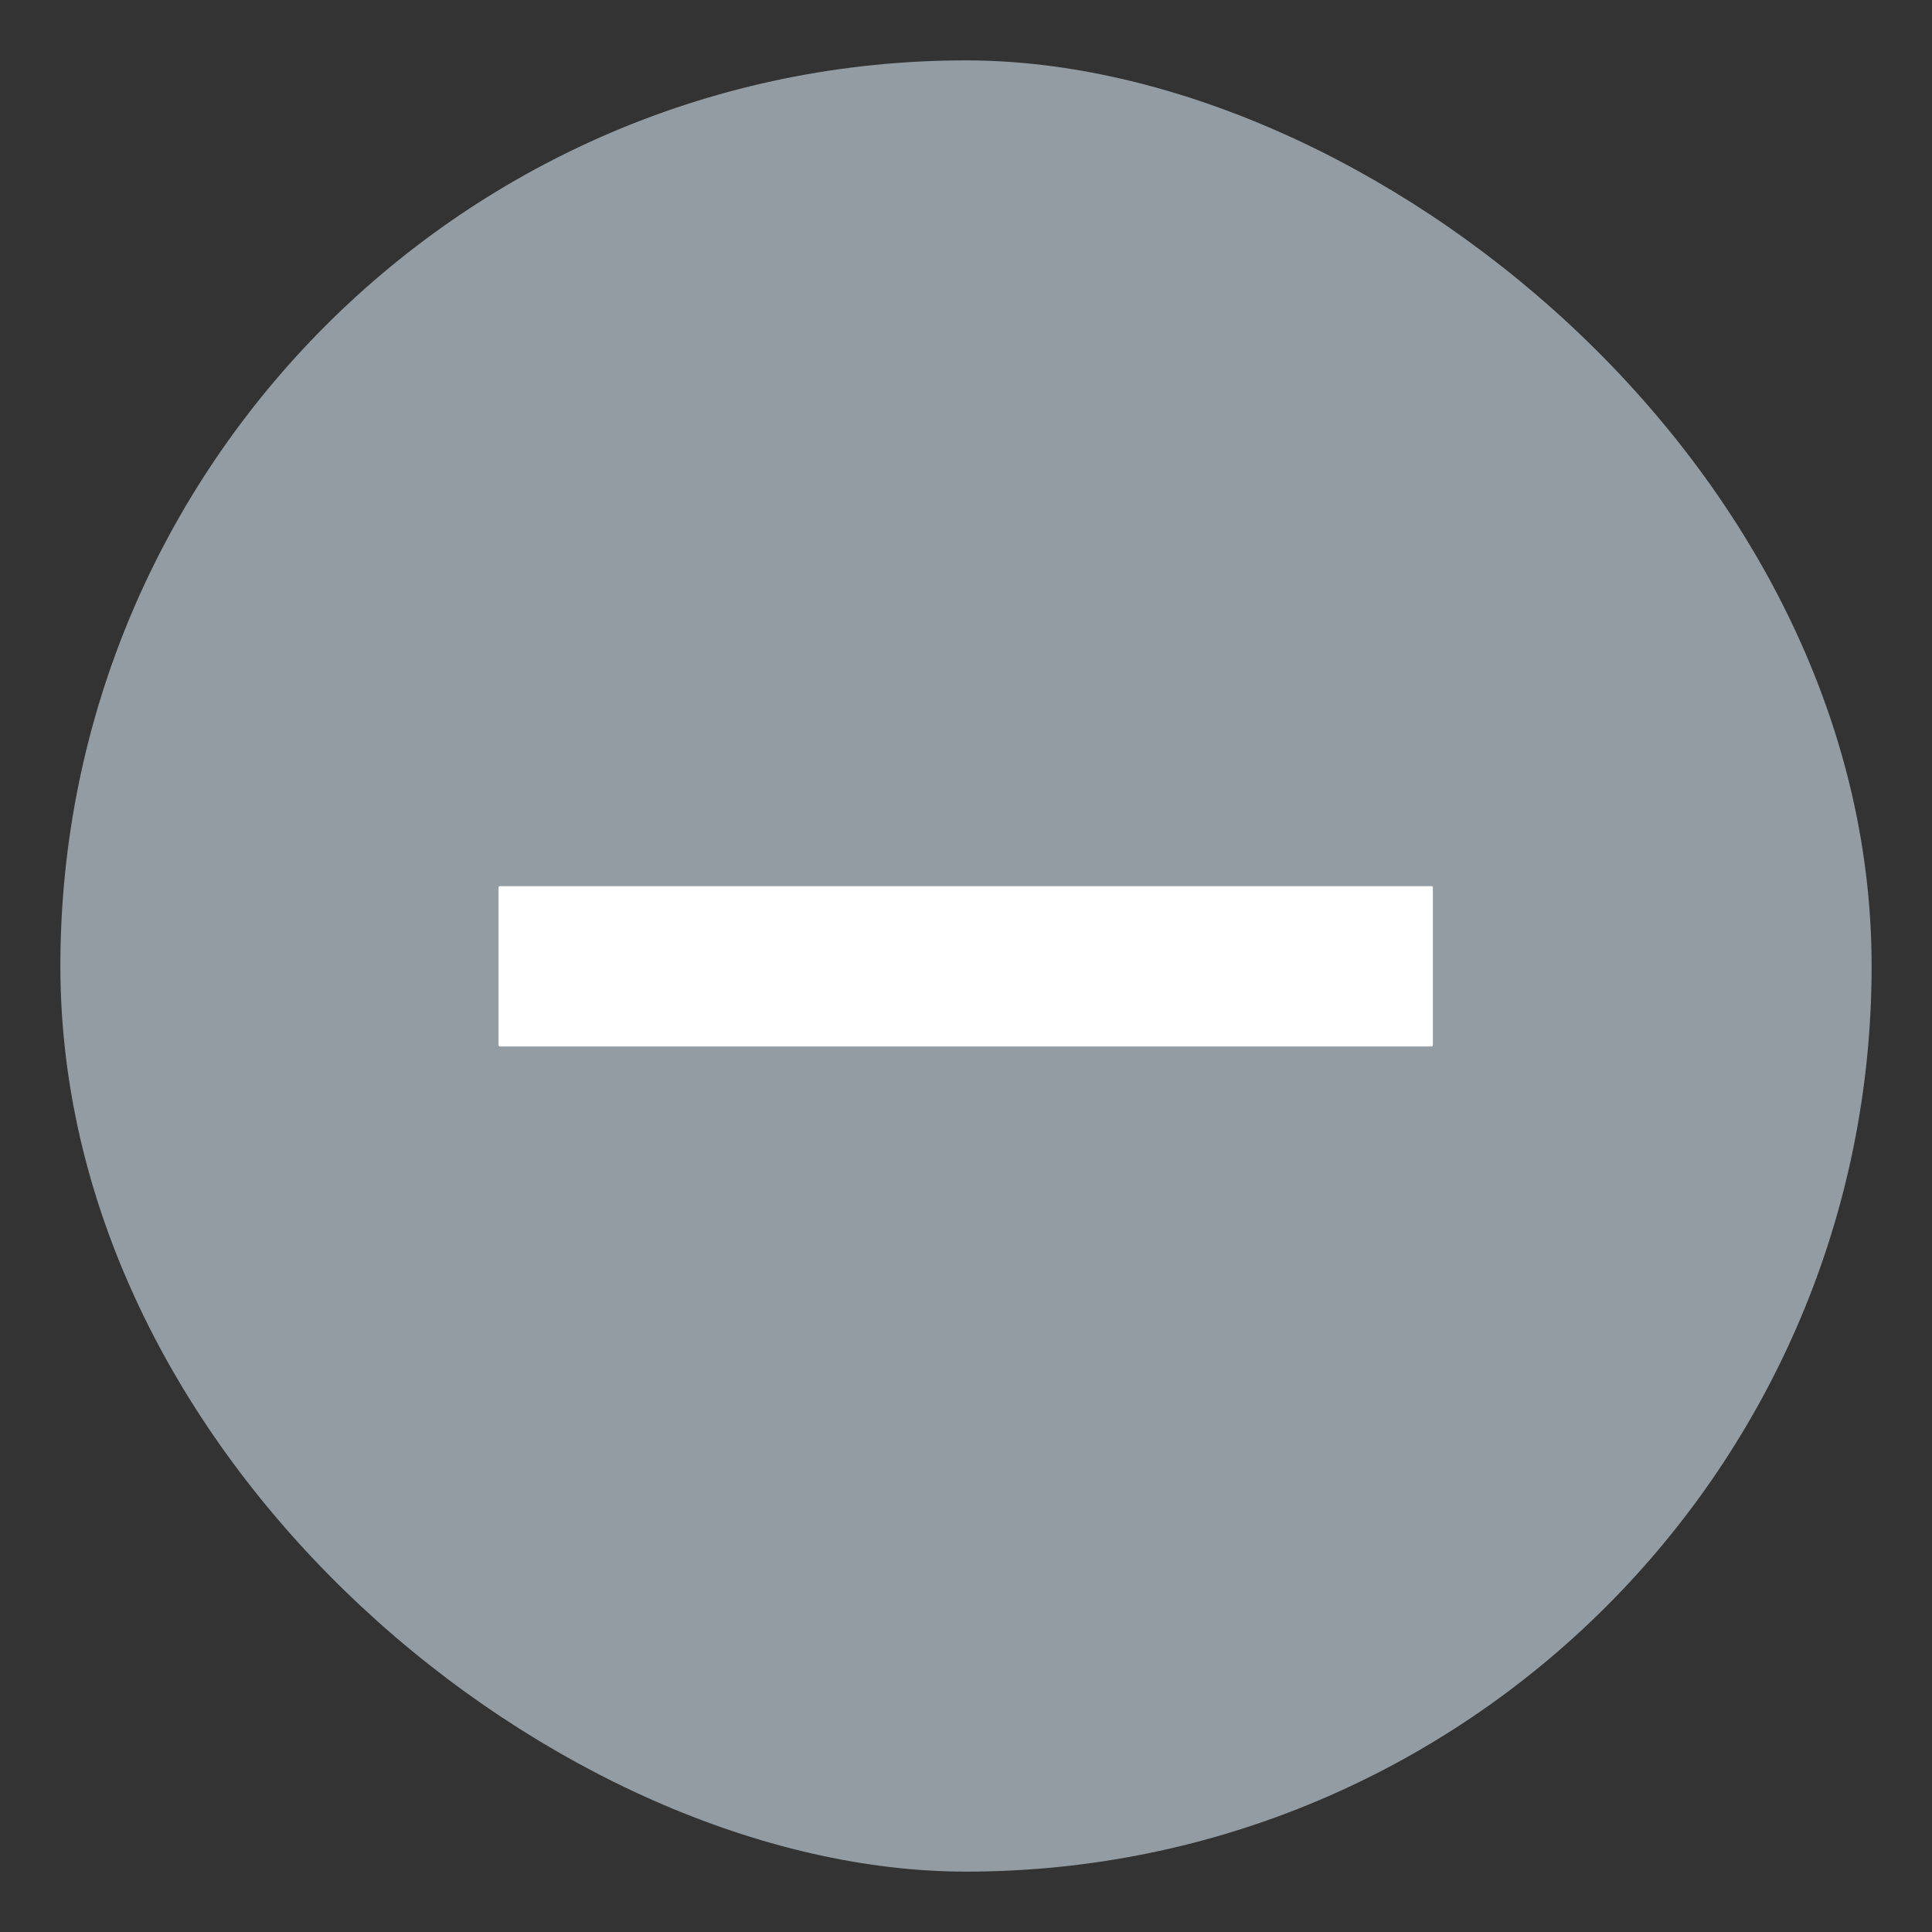
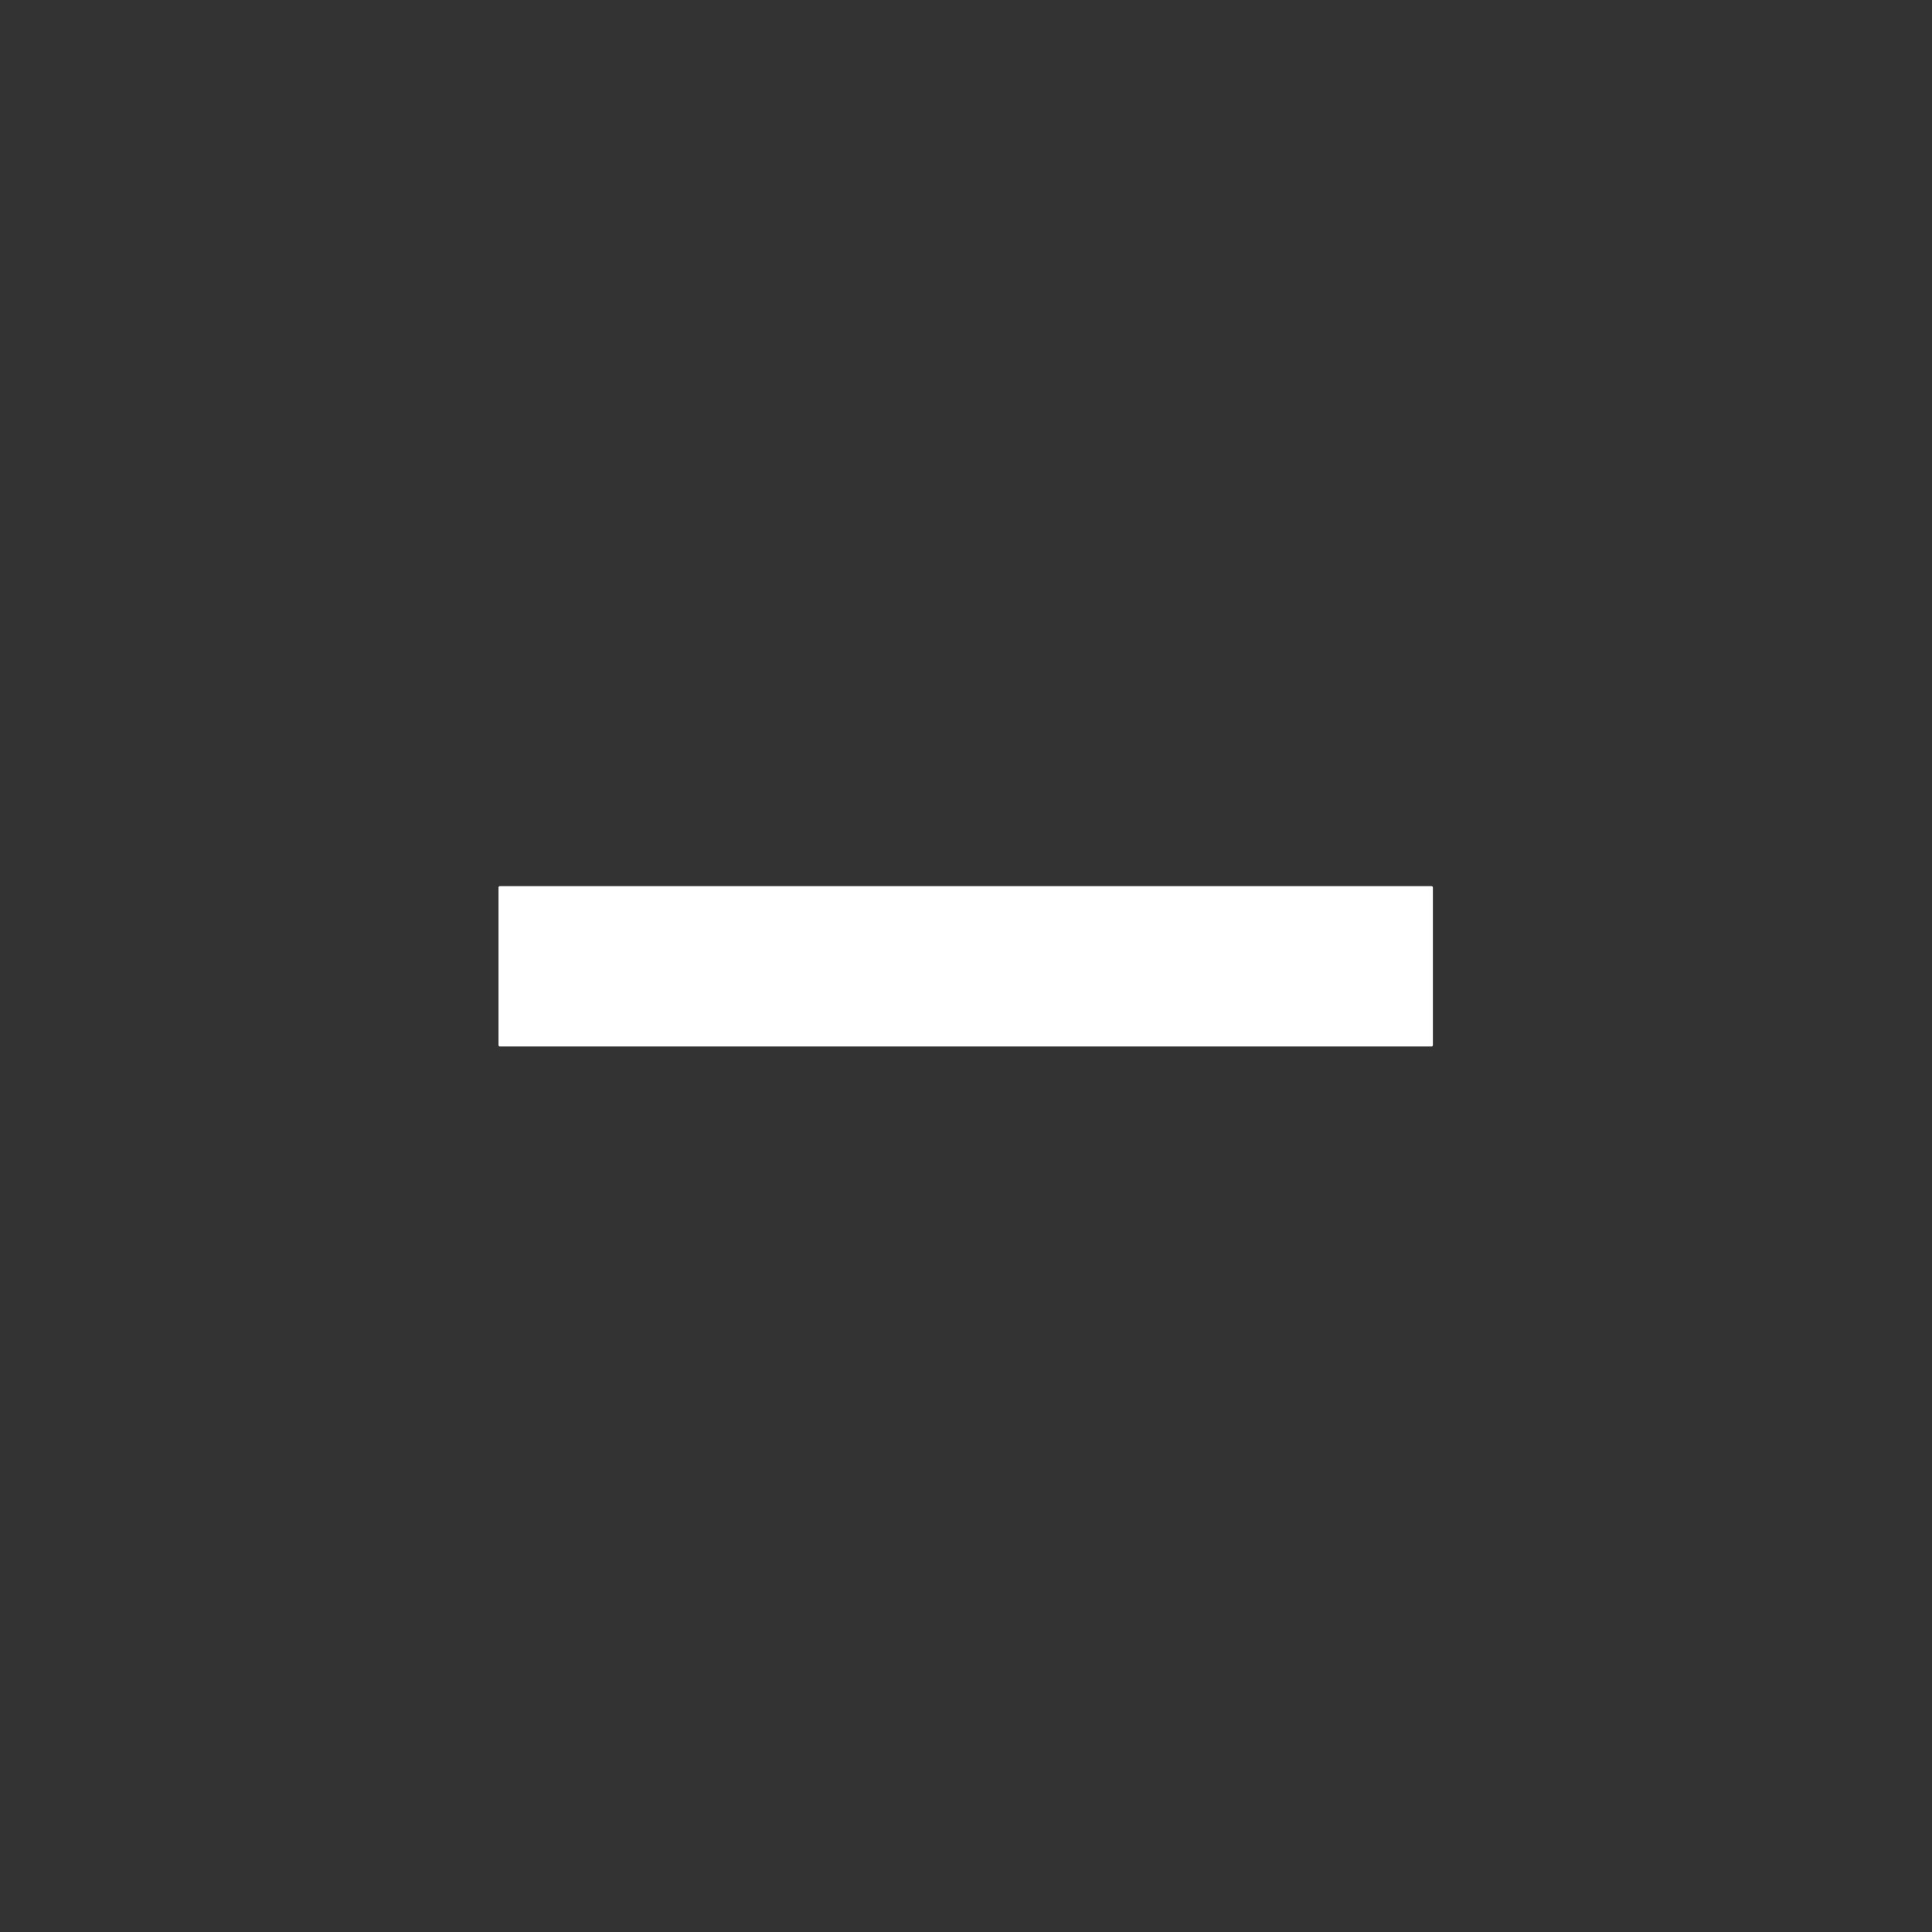
<svg xmlns="http://www.w3.org/2000/svg" width="16" height="16" version="1.2">
  <rect width="100%" height="100%" fill="#333333" stroke="none" />
-   <rect transform="matrix(0,-1,-1,0,0,0)" x="-15.5" y="-15.5" width="15" height="15" rx="7.5" ry="7.5" style="fill:#929ca2" />
  <rect x="4.14" y="7.35" width="7.715" height="1.305" style="fill:#ffffff;stroke-linecap:round;stroke-linejoin:round;stroke-width:.023;stroke:#ffffff" />
</svg>